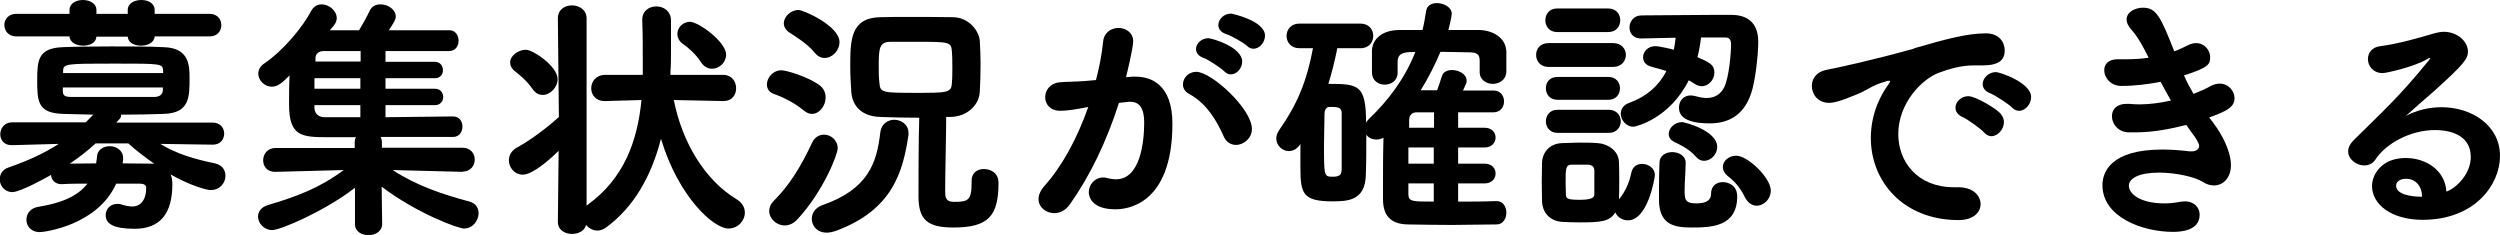
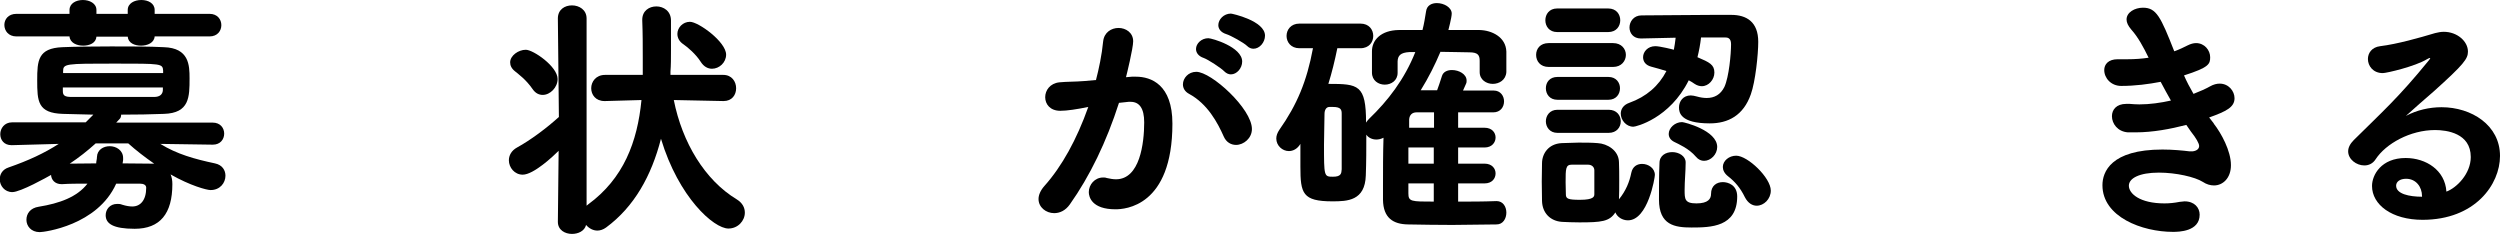
<svg xmlns="http://www.w3.org/2000/svg" id="_レイヤー_2" data-name="レイヤー 2" viewBox="0 0 97.47 9.16">
  <defs>
    <style>
      .cls-1 {
        stroke-width: 0px;
      }
    </style>
  </defs>
  <g id="_レイヤー_1-2" data-name="レイヤー 1">
    <g>
      <path class="cls-1" d="m8.29,5.64l-2.04-.03c.65.4,1.33.59,2.13.76.29.06.41.27.41.48,0,.28-.21.56-.58.56-.15,0-.79-.17-1.56-.61.05.11.07.24.07.38,0,1.15-.48,1.74-1.47,1.74-.84,0-1.13-.2-1.13-.53,0-.22.16-.44.45-.44.06,0,.12,0,.19.03.16.05.29.07.4.07.31,0,.54-.24.54-.73,0-.11-.1-.16-.25-.16h-.92c-.73,1.63-2.81,1.89-2.98,1.89-.34,0-.52-.24-.52-.48s.15-.46.48-.51c.81-.13,1.5-.38,1.9-.9-.36,0-.71,0-.99.02h-.02c-.27,0-.4-.18-.41-.36-.14.08-1.19.67-1.51.67-.3,0-.49-.25-.49-.5,0-.19.1-.38.34-.46.78-.27,1.4-.56,1.96-.92l-1.82.05h-.02c-.3,0-.44-.21-.44-.43s.16-.46.46-.46h2.87s.3-.3.3-.3l-1.19-.03c-.98-.03-1-.49-1-1.31,0-.77.03-1.25.98-1.29.46-.02,1.17-.03,1.91-.03s1.49,0,2.05.03c.98.03,1,.7,1,1.21,0,.73,0,1.36-1,1.39-.51.02-1.08.03-1.67.03v.04s-.01.08-.04.11l-.15.16h3.76c.3,0,.45.21.45.43s-.15.43-.44.43h-.01ZM6.03,1.42c-.02.25-.28.36-.53.36s-.5-.1-.52-.35h-1.22c-.02.25-.27.35-.52.35s-.51-.11-.53-.36H.64c-.31,0-.47-.22-.47-.45,0-.21.15-.43.47-.43h2.07v-.15c0-.26.26-.39.52-.39s.53.13.53.39v.15h1.22v-.15c0-.26.26-.39.53-.39s.52.13.52.39v.15h2.14c.31,0,.46.22.46.44s-.15.44-.46.44h-2.14Zm.33,1.99h-3.91s0,.1,0,.14c0,.17.07.23.34.23.43,0,1.12,0,1.8,0,.51,0,1.01,0,1.42,0,.23,0,.33-.11.34-.26v-.11Zm0-.66c-.02-.27-.07-.27-1.88-.27-1.95,0-2.02,0-2.02.31v.06h3.9v-.1Zm-2.64,2.85c-.31.28-.64.54-1,.78.3,0,.66-.01,1.03-.01,0-.08.03-.16.03-.25.01-.28.25-.42.5-.42s.52.16.52.46c0,.03,0,.05,0,.08l-.02.13c.39,0,.76.01,1.06.01.06,0,.12,0,.17,0-.36-.25-.71-.52-1.01-.79h-1.27Z" />
-       <path class="cls-1" d="m18.04,6.7l-2.73-.07c.93.61,1.95.95,3,1.23.24.07.35.25.35.45,0,.29-.23.6-.57.6-.22,0-1.82-.58-3.21-1.63l.02,1.45h0c0,.29-.27.44-.53.44s-.53-.14-.53-.43h0s0-1.42,0-1.42c-1.17.91-2.91,1.65-3.22,1.65-.33,0-.56-.27-.56-.53,0-.18.12-.37.4-.45,1.13-.33,2.03-.68,2.94-1.36l-2.66.07h-.02c-.31,0-.46-.22-.46-.45s.16-.48.48-.48h3.09v-.17c0-.1,0-.18.05-.25h-1.09c-1.05,0-1.52-.04-1.52-1.29,0-.33,0-.74.02-1.12-.27.27-.45.44-.69.44-.29,0-.53-.25-.53-.51,0-.14.07-.29.24-.4.74-.5,1.5-1.43,1.81-2.02.1-.2.26-.28.42-.28.29,0,.59.25.59.54,0,.09-.04.19-.11.28l-.16.19h1.14c.12-.2.28-.48.42-.77.08-.17.24-.24.42-.24.28,0,.59.2.59.47,0,.12-.06.22-.27.54.96,0,1.88,0,2.37,0,.23,0,.35.21.35.41s-.12.4-.37.4h0c-.5,0-1.49,0-2.48,0v.42h1.93c.2,0,.31.16.31.33,0,.15-.1.31-.31.31h-1.93v.41h1.93c.21,0,.32.16.32.32s-.11.32-.32.32h-1.93v.47l2.64-.03h0c.24,0,.36.2.36.39,0,.21-.12.41-.37.41-.6,0-1.72,0-2.82,0,.04.07.05.15.05.25v.17h3.14c.32,0,.48.23.48.46s-.16.47-.47.47h0Zm-3.99-3.65h-1.79v.41h1.79v-.41Zm0,1.05h-1.79v.1c0,.17.1.36.38.37h1.41v-.47Zm0-2.11c-.58,0-1.09,0-1.41,0-.26,0-.33.14-.34.26,0,.04,0,.1,0,.15h1.76v-.42Z" />
      <path class="cls-1" d="m28.21,3.94l-1.94-.04c.33,1.66,1.21,3.12,2.45,3.87.23.14.32.33.32.52,0,.32-.27.62-.64.62-.57,0-1.94-1.21-2.63-3.5-.37,1.44-1.04,2.65-2.14,3.46-.11.08-.23.12-.34.12-.17,0-.33-.09-.44-.22-.06.24-.31.35-.55.35-.27,0-.55-.15-.55-.47h0s.03-2.77.03-2.77c-.22.22-.98.93-1.4.93-.32,0-.54-.28-.54-.56,0-.19.1-.38.32-.5.53-.29,1.17-.77,1.63-1.19l-.04-3.84h0c0-.35.27-.51.55-.51s.57.17.57.51v7.3l.06-.05c1.38-1.01,1.92-2.43,2.08-4.07l-1.42.04h-.02c-.35,0-.52-.25-.52-.5s.18-.52.54-.52h1.47v-.66c0-.48,0-.97-.02-1.46v-.03c0-.35.27-.52.55-.52s.57.18.57.55,0,.78,0,1.17c0,.29,0,.58-.02.82v.13s2.06,0,2.06,0c.33,0,.5.26.5.52s-.16.5-.49.5h0Zm-7.44-.46c-.27-.39-.55-.58-.69-.7-.14-.11-.19-.23-.19-.35,0-.26.32-.49.61-.49s1.24.65,1.24,1.14c0,.33-.29.62-.58.62-.14,0-.28-.06-.39-.22Zm6.55-1.07c-.19-.3-.51-.57-.67-.68-.17-.11-.24-.26-.24-.41,0-.24.21-.47.49-.47.33,0,1.41.78,1.41,1.28,0,.31-.27.55-.55.55-.16,0-.32-.08-.44-.27Z" />
-       <path class="cls-1" d="m31.34,4.31c-.37-.31-.83-.53-1.15-.64-.21-.07-.29-.22-.29-.38,0-.26.24-.55.56-.55.22,0,1.07.27,1.49.58.17.13.24.3.24.48,0,.32-.24.64-.53.64-.11,0-.21-.04-.32-.13Zm-.75,4.48c-.32,0-.6-.27-.6-.57,0-.13.05-.26.17-.38.63-.63,1.05-1.32,1.51-2.29.1-.21.28-.3.46-.3.26,0,.53.21.53.53,0,.25-.57,1.69-1.56,2.76-.16.18-.34.25-.51.25Zm1.18-6.73c-.29-.36-.82-.68-.99-.79-.15-.1-.22-.23-.22-.36,0-.26.27-.52.57-.52.2,0,1.6.62,1.6,1.25,0,.33-.28.62-.58.62-.13,0-.27-.06-.38-.2Zm.46,7.01c-.38,0-.58-.27-.58-.54,0-.21.13-.43.41-.53,1.79-.62,2.13-1.66,2.26-2.83.04-.34.29-.5.55-.5s.55.18.55.51c0,.03,0,.06,0,.09-.22,1.44-.62,2.9-2.8,3.72-.14.05-.27.08-.38.08Zm6.13-2.48c.2,0,.57.1.57.54,0,1.29-.39,1.74-1.76,1.74-1.01,0-1.36-.3-1.36-1.22,0-.34,0-2.33.03-3.06-.48,0-.96-.01-1.51-.03-.74-.02-1.1-.43-1.14-.98-.02-.33-.04-.65-.04-.96,0-1.04,0-1.92,1.16-1.95.34-.01.73-.01,1.14-.01.55,0,1.14,0,1.69.01.63,0,1.03.53,1.06.92.02.31.03.62.03.92,0,.37-.01.73-.03,1.06-.02.51-.47.97-1.13.99h-.18c0,.66-.04,2.3-.04,2.86,0,.24,0,.45.34.45.54,0,.69-.05.69-.72v-.1c0-.32.23-.46.48-.46Zm-1.23-3.95c0-.22,0-.43-.02-.66-.02-.34-.15-.35-1.26-.35-.36,0-.73,0-1.13,0-.44,0-.46.26-.46.96,0,.22,0,.44.03.67.03.35.13.36,1.42.36,1.19,0,1.38,0,1.4-.36.02-.22.02-.42.02-.63Z" />
      <path class="cls-1" d="m43.63,4c-.49,1.53-1.14,2.87-1.92,3.97-.17.24-.39.34-.61.34-.32,0-.61-.23-.61-.55,0-.15.07-.33.23-.51.68-.76,1.26-1.81,1.71-3.08-.44.09-.83.15-1.09.15-.4,0-.59-.26-.59-.53s.19-.54.55-.58c.3-.03.61-.02.97-.05l.46-.04c.11-.42.23-.98.28-1.51.04-.35.32-.52.6-.52s.57.18.57.52c0,.27-.26,1.33-.28,1.4l.23-.02c.06,0,.11,0,.16,0,.59,0,1.42.31,1.42,1.83,0,3.24-1.86,3.34-2.22,3.34-.92,0-1.04-.48-1.04-.67,0-.29.23-.57.56-.57.04,0,.09,0,.14.02.13.03.25.05.36.05.93,0,1.1-1.4,1.1-2.22,0-.55-.19-.8-.53-.8h-.08l-.37.04Zm4.08,1.32c-.24-.54-.63-1.27-1.35-1.66-.17-.09-.24-.23-.24-.37,0-.24.21-.49.52-.49.59,0,2.17,1.44,2.17,2.23,0,.36-.32.62-.62.62-.19,0-.38-.1-.48-.33Zm.02-2.54c-.11-.12-.63-.46-.8-.52-.21-.07-.3-.21-.3-.35,0-.21.21-.42.48-.42.14,0,1.32.34,1.32.91,0,.26-.21.5-.44.5-.09,0-.18-.04-.26-.12Zm.89-.99c-.12-.12-.64-.41-.81-.46-.22-.07-.31-.21-.31-.35,0-.22.21-.45.49-.45.05,0,1.33.28,1.33.86,0,.26-.21.51-.45.51-.08,0-.17-.03-.25-.11Z" />
      <path class="cls-1" d="m58.35,7.84c.25,0,.38.22.38.45s-.13.46-.38.46c-.57,0-1.15.02-1.73.02s-1.16-.01-1.73-.02c-.57-.01-.96-.25-.97-.96v-.55c0-.56,0-1.28.02-1.87-.1.05-.19.07-.28.07-.16,0-.31-.07-.39-.19,0,.54,0,1.07-.02,1.59-.03.99-.72,1.01-1.3,1.01-1.17,0-1.25-.31-1.25-1.35,0-.3,0-.59,0-.89-.12.2-.29.28-.45.28-.25,0-.49-.21-.49-.49,0-.11.04-.22.12-.34.69-.98,1.07-1.89,1.31-3.18h-.53c-.33,0-.5-.24-.5-.48s.17-.48.5-.48h2.38c.34,0,.5.24.5.48s-.16.48-.5.48h-.9c-.1.49-.21.94-.35,1.39,1.17,0,1.47.03,1.47,1.51.03-.05.07-.1.12-.15.73-.7,1.38-1.54,1.8-2.6h-.23c-.35.02-.45.14-.46.36v.45c0,.3-.25.46-.5.46s-.5-.16-.5-.47c0-.13,0-.26,0-.39s0-.28,0-.44c0-.44.35-.82,1.05-.83.3,0,.61,0,.92,0,.06-.23.1-.48.14-.73.03-.23.22-.32.42-.32.28,0,.58.17.58.41,0,.15-.13.64-.13.64.4,0,.81,0,1.21,0,.48.01,1.03.27,1.05.84,0,.13,0,.27,0,.41s0,.27,0,.39c-.02.31-.28.46-.53.46s-.51-.16-.51-.46v-.44c0-.22-.07-.33-.4-.33s-.73-.02-1.13-.02c-.21.5-.46,1-.77,1.5.21,0,.43,0,.64,0,.06-.15.11-.32.19-.56.05-.16.21-.23.39-.23.27,0,.57.16.57.41,0,.04,0,.08-.02.12-.03.08-.08.17-.12.27.39,0,.78,0,1.2,0,.26,0,.4.21.4.42,0,.22-.14.43-.42.43h-1.37v.6h1.03c.29,0,.43.19.43.38s-.14.39-.43.39h-1.03v.63h1.03c.29,0,.43.19.43.38,0,.2-.14.39-.43.39h-1.03v.71c.48,0,.97,0,1.48-.02h0Zm-6.04-2.14c0-.43,0-.86,0-1.26,0-.15-.02-.27-.34-.27-.04,0-.09,0-.14,0-.13,0-.19.13-.19.27,0,.37-.02.78-.02,1.19,0,1.25,0,1.26.35,1.26.31,0,.33-.12.34-.29,0-.29,0-.6,0-.91Zm3.59.05h-.99v.63h.99v-.63Zm0,1.4h-.99v.39c0,.32.11.32.99.32v-.71Zm0-2.77h-.67c-.18,0-.28.11-.29.28,0,.09,0,.2,0,.32h.97v-.6Z" />
-       <path class="cls-1" d="m60.38,2.61c-.33,0-.49-.23-.49-.47s.16-.46.49-.46h2.51c.33,0,.5.23.5.46s-.17.47-.5.47h-2.51Zm1.19,6.06c-.24,0-.47-.01-.67-.02-.46-.03-.77-.35-.78-.82,0-.25-.01-.51-.01-.75s.01-.49.01-.71c0-.38.25-.76.76-.79.22,0,.44-.02.66-.02.27,0,.52,0,.75.02.37.02.82.28.83.74.01.22.01.48.01.73s0,.5-.01.72c.27-.33.41-.68.48-1.03.05-.25.23-.35.42-.35.25,0,.5.17.5.43,0,.11-.27,1.77-1.05,1.77-.22,0-.42-.13-.49-.31-.23.36-.55.39-1.41.39Zm-.86-7.42c-.31,0-.46-.23-.46-.46s.15-.46.46-.46h1.99c.32,0,.47.23.47.46s-.15.46-.47.46h-1.99Zm.01,3.93c-.3,0-.45-.23-.45-.45s.15-.45.45-.45h2c.31,0,.47.22.47.45s-.16.45-.47.45h-2Zm0-1.29c-.3,0-.45-.22-.45-.45s.15-.44.45-.44h1.99c.3,0,.45.22.45.44,0,.23-.15.45-.45.45h-1.99Zm.56,2.53c-.24,0-.24.16-.24.69,0,.16.01.32.01.47,0,.17.09.21.55.21.54,0,.56-.13.56-.22,0-.14,0-.3,0-.46s0-.33,0-.47c0-.12-.09-.22-.25-.22h-.63Zm2.4-1.48c-.28,0-.49-.26-.49-.51,0-.17.1-.34.33-.42.67-.24,1.15-.66,1.45-1.24-.2-.06-.39-.12-.59-.17-.23-.06-.32-.21-.32-.37,0-.21.18-.43.48-.43.17,0,.7.13.72.14.03-.15.05-.31.07-.47l-1.34.03h-.02c-.29,0-.44-.21-.44-.43s.16-.47.47-.47c.72,0,1.9-.02,2.76-.02.29,0,.55,0,.74,0,.59,0,1.05.27,1.05,1.05,0,.49-.11,1.55-.29,2.05-.29.82-.88,1.13-1.6,1.13-1.15,0-1.2-.43-1.2-.62,0-.24.16-.47.46-.47.07,0,.15.02.23.04.14.04.27.06.39.06.3,0,.54-.13.69-.43.18-.39.26-1.29.26-1.67,0-.25-.15-.26-.23-.26-.23,0-.56,0-.94,0-.03.27-.08.53-.14.77.47.2.66.29.66.6,0,.27-.22.53-.49.53-.09,0-.19-.03-.28-.09-.07-.05-.15-.1-.23-.14-.74,1.49-2.06,1.81-2.16,1.81Zm2.27,3.93c-.65,0-1.27-.09-1.27-1.09,0-.36,0-.99.02-1.42,0-.3.25-.43.5-.43s.52.15.52.4v.02c0,.32-.04.71-.04,1.05,0,.36,0,.53.46.53s.57-.18.57-.37c0-.32.22-.46.46-.46.2,0,.56.11.56.56,0,1.19-1.03,1.21-1.78,1.21Zm.17-2.76c-.27-.32-.69-.5-.83-.57-.17-.08-.23-.2-.23-.32,0-.23.24-.46.52-.46.08,0,1.37.32,1.37.97,0,.29-.25.54-.51.54-.11,0-.22-.04-.32-.16Zm1.91,1.58c-.18-.37-.39-.61-.66-.82-.14-.11-.2-.24-.2-.36,0-.24.24-.44.52-.44.45,0,1.35.86,1.35,1.36,0,.33-.27.59-.55.59-.17,0-.34-.1-.46-.33Z" />
-       <path class="cls-1" d="m74.64,1.88c1.2-.35,2.06-.58,2.78-.58.53,0,.74.35.74.67,0,.36-.22.58-.86.58-.07,0-.14,0-.23,0h-.14c-.52,0-1.05.18-1.32.28-.65.23-1.6,1.17-1.6,2.4,0,1.07.74,2.07,2.17,2.07h.11c.66-.02.93.35.93.66s-.27.62-.86.62c-2.15,0-3.42-1.5-3.42-3.2,0-1.08.5-1.83.66-2.05.06-.08.09-.13.09-.15s0-.03-.04-.03-.08,0-.14.03c-.47.12-.72.34-1.09.49-.69.29-.94.34-1.11.34-.43,0-.67-.33-.67-.66,0-.27.17-.54.54-.62.43-.08,1.86-.39,3.46-.84Zm2.71,3.28c-.12-.14-.64-.51-.82-.59-.21-.09-.29-.23-.29-.37,0-.23.22-.45.5-.45s1.05.46,1.24.66c.1.11.15.23.15.35,0,.28-.24.55-.49.55-.1,0-.2-.05-.29-.15Zm1.09-.97c-.12-.13-.66-.48-.84-.55-.21-.08-.3-.22-.3-.36,0-.23.23-.47.52-.47.13,0,1.37.4,1.37.98,0,.27-.23.53-.47.53-.1,0-.19-.04-.28-.13Z" />
+       <path class="cls-1" d="m60.38,2.61c-.33,0-.49-.23-.49-.47s.16-.46.49-.46h2.51c.33,0,.5.23.5.46s-.17.47-.5.47h-2.51Zm1.19,6.06c-.24,0-.47-.01-.67-.02-.46-.03-.77-.35-.78-.82,0-.25-.01-.51-.01-.75s.01-.49.01-.71c0-.38.25-.76.76-.79.22,0,.44-.02.66-.02.27,0,.52,0,.75.02.37.02.82.28.83.74.01.22.01.48.01.73s0,.5-.01.72c.27-.33.41-.68.48-1.03.05-.25.23-.35.42-.35.25,0,.5.17.5.43,0,.11-.27,1.77-1.05,1.77-.22,0-.42-.13-.49-.31-.23.36-.55.39-1.41.39Zm-.86-7.42c-.31,0-.46-.23-.46-.46s.15-.46.46-.46h1.99c.32,0,.47.23.47.46s-.15.46-.47.46h-1.99m.01,3.93c-.3,0-.45-.23-.45-.45s.15-.45.45-.45h2c.31,0,.47.22.47.45s-.16.45-.47.45h-2Zm0-1.29c-.3,0-.45-.22-.45-.45s.15-.44.45-.44h1.99c.3,0,.45.22.45.44,0,.23-.15.45-.45.45h-1.99Zm.56,2.53c-.24,0-.24.16-.24.69,0,.16.01.32.01.47,0,.17.09.21.55.21.54,0,.56-.13.56-.22,0-.14,0-.3,0-.46s0-.33,0-.47c0-.12-.09-.22-.25-.22h-.63Zm2.4-1.48c-.28,0-.49-.26-.49-.51,0-.17.1-.34.33-.42.67-.24,1.15-.66,1.45-1.24-.2-.06-.39-.12-.59-.17-.23-.06-.32-.21-.32-.37,0-.21.18-.43.48-.43.17,0,.7.13.72.14.03-.15.05-.31.07-.47l-1.34.03h-.02c-.29,0-.44-.21-.44-.43s.16-.47.47-.47c.72,0,1.9-.02,2.76-.02.29,0,.55,0,.74,0,.59,0,1.05.27,1.05,1.05,0,.49-.11,1.55-.29,2.05-.29.82-.88,1.13-1.6,1.13-1.15,0-1.2-.43-1.2-.62,0-.24.16-.47.46-.47.07,0,.15.02.23.04.14.04.27.06.39.06.3,0,.54-.13.69-.43.18-.39.26-1.29.26-1.67,0-.25-.15-.26-.23-.26-.23,0-.56,0-.94,0-.03.27-.08.53-.14.77.47.2.66.29.66.6,0,.27-.22.53-.49.53-.09,0-.19-.03-.28-.09-.07-.05-.15-.1-.23-.14-.74,1.49-2.06,1.81-2.16,1.81Zm2.27,3.93c-.65,0-1.27-.09-1.27-1.09,0-.36,0-.99.02-1.42,0-.3.25-.43.5-.43s.52.15.52.4v.02c0,.32-.04.71-.04,1.05,0,.36,0,.53.46.53s.57-.18.57-.37c0-.32.22-.46.46-.46.2,0,.56.11.56.56,0,1.19-1.03,1.21-1.78,1.21Zm.17-2.76c-.27-.32-.69-.5-.83-.57-.17-.08-.23-.2-.23-.32,0-.23.24-.46.52-.46.08,0,1.37.32,1.37.97,0,.29-.25.54-.51.54-.11,0-.22-.04-.32-.16Zm1.91,1.58c-.18-.37-.39-.61-.66-.82-.14-.11-.2-.24-.2-.36,0-.24.24-.44.52-.44.45,0,1.35.86,1.35,1.36,0,.33-.27.59-.55.59-.17,0-.34-.1-.46-.33Z" />
      <path class="cls-1" d="m86.31,4.82c.29.37.67,1.06.67,1.62,0,.51-.32.79-.66.79-.14,0-.29-.04-.44-.14-.3-.19-1.04-.36-1.71-.36-.76,0-1.17.22-1.17.51,0,.31.43.69,1.39.69.19,0,.39-.02.59-.06.07,0,.13-.02.19-.02.39,0,.59.25.59.52,0,.66-.82.67-1.04.67-1.2,0-2.75-.58-2.75-1.82,0-.51.32-1.39,2.34-1.39.41,0,.8.04,1.05.07h.13c.16-.02.25-.1.25-.21,0-.1-.12-.31-.32-.56l-.18-.26c-.62.16-1.31.29-1.97.29-.1,0-.21,0-.31,0-.4-.03-.62-.34-.62-.63,0-.25.17-.48.56-.48.04,0,.08,0,.13,0,.12.01.25.02.38.02.4,0,.83-.06,1.23-.15-.13-.23-.27-.48-.4-.73-.47.09-.99.16-1.54.16-.39,0-.66-.3-.66-.62,0-.22.16-.42.52-.42h.07c.1,0,.21,0,.31,0,.29,0,.57-.02.83-.06-.2-.41-.41-.8-.67-1.09-.13-.15-.19-.28-.19-.4,0-.28.32-.46.64-.46.52,0,.69.35,1.22,1.7.2-.07.38-.16.52-.23.12-.06.23-.09.33-.09.33,0,.55.28.55.55s-.05.4-1.02.71c.1.23.23.48.37.72.26-.1.48-.2.64-.29.14-.08.27-.11.38-.11.35,0,.58.29.58.57,0,.35-.32.51-.99.75l.18.23Z" />
      <path class="cls-1" d="m96.33,6.12c0-.93-.94-1.05-1.39-1.05-.97,0-1.92.53-2.32,1.14-.11.17-.27.24-.44.24-.31,0-.63-.24-.63-.55,0-.14.07-.29.22-.44,1.09-1.08,1.74-1.65,2.92-3.1.04-.05.06-.08.06-.09,0-.01-.01-.01-.02-.01-.02,0-.07.03-.11.05-.46.28-1.57.54-1.72.54-.38,0-.58-.28-.58-.55,0-.23.15-.46.48-.5.66-.08,1.54-.33,2.14-.51.12-.03.23-.05.34-.05.52,0,.94.37.94.77,0,.28-.15.49-1.33,1.55-.39.34-.74.64-1.09.96.43-.23.92-.34,1.39-.34,1.17,0,2.28.7,2.28,1.9,0,1.11-.97,2.49-3.02,2.49-1.2,0-1.97-.59-1.97-1.32,0-.43.36-1.09,1.31-1.09.8,0,1.54.48,1.59,1.31.39-.14.95-.69.95-1.35Zm-1.9,1.53c0-.37-.24-.68-.62-.68-.25,0-.39.12-.39.27,0,.32.51.43,1.01.43v-.02Z" />
    </g>
  </g>
</svg>